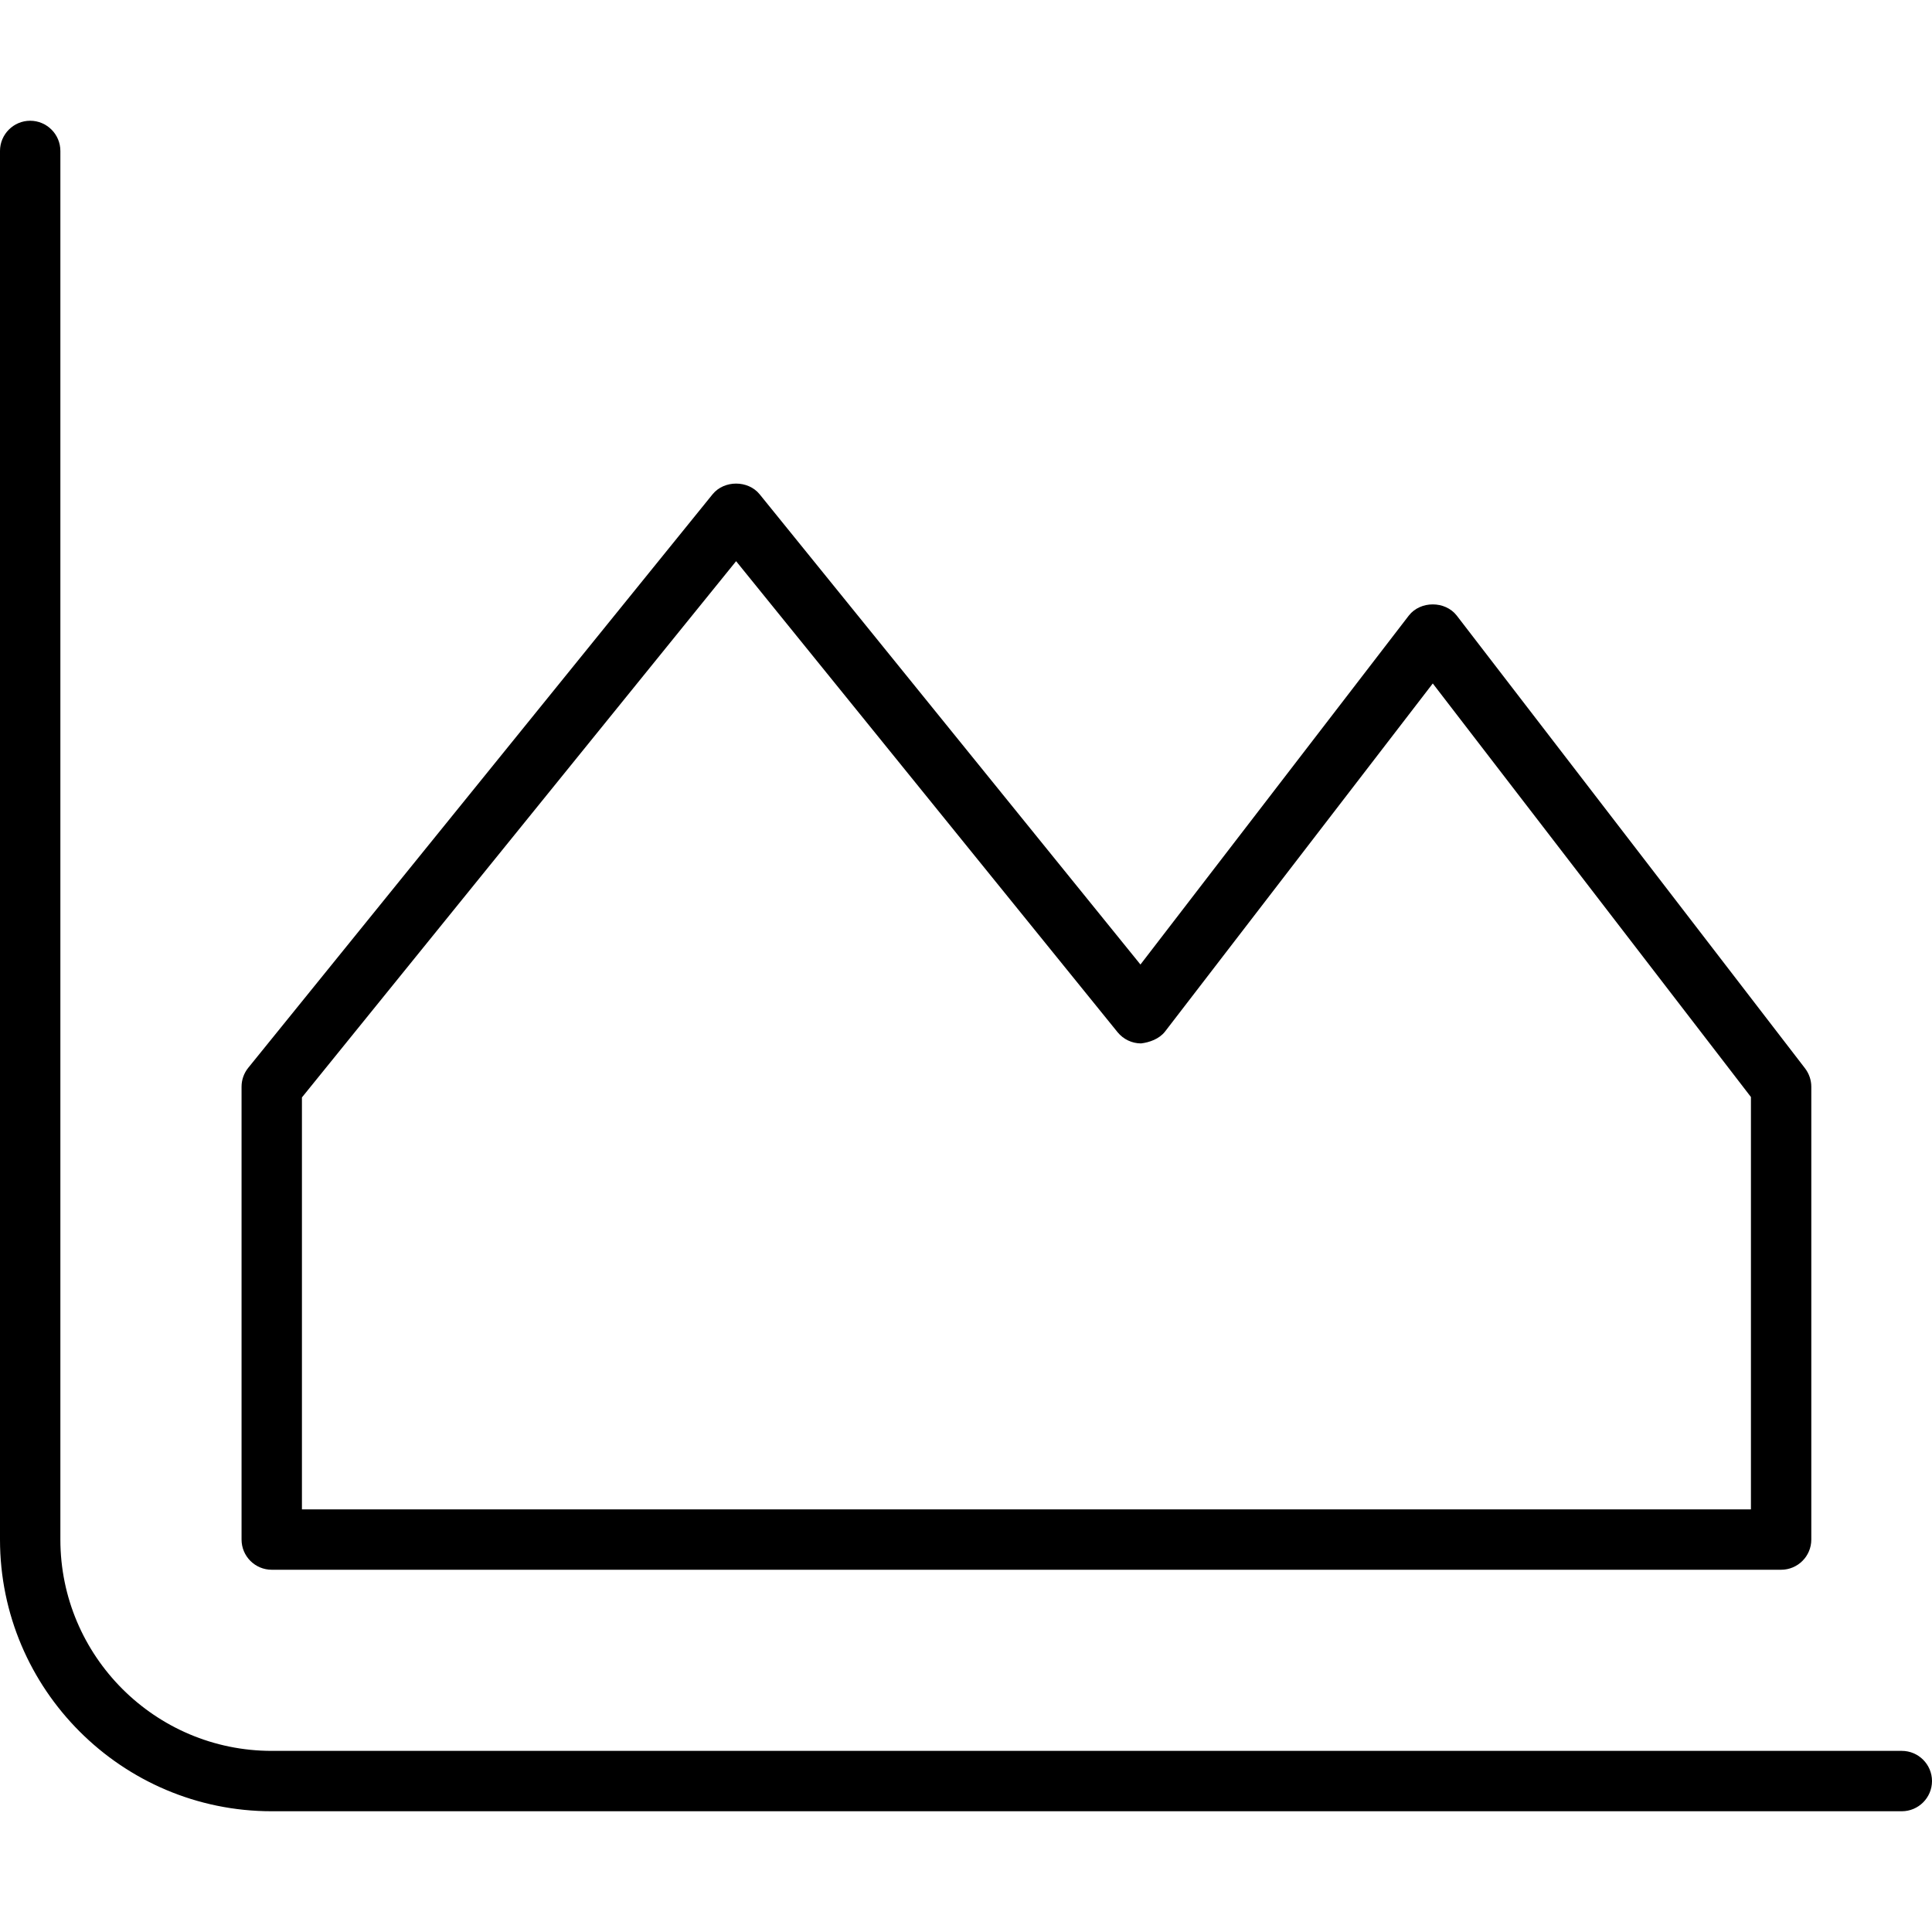
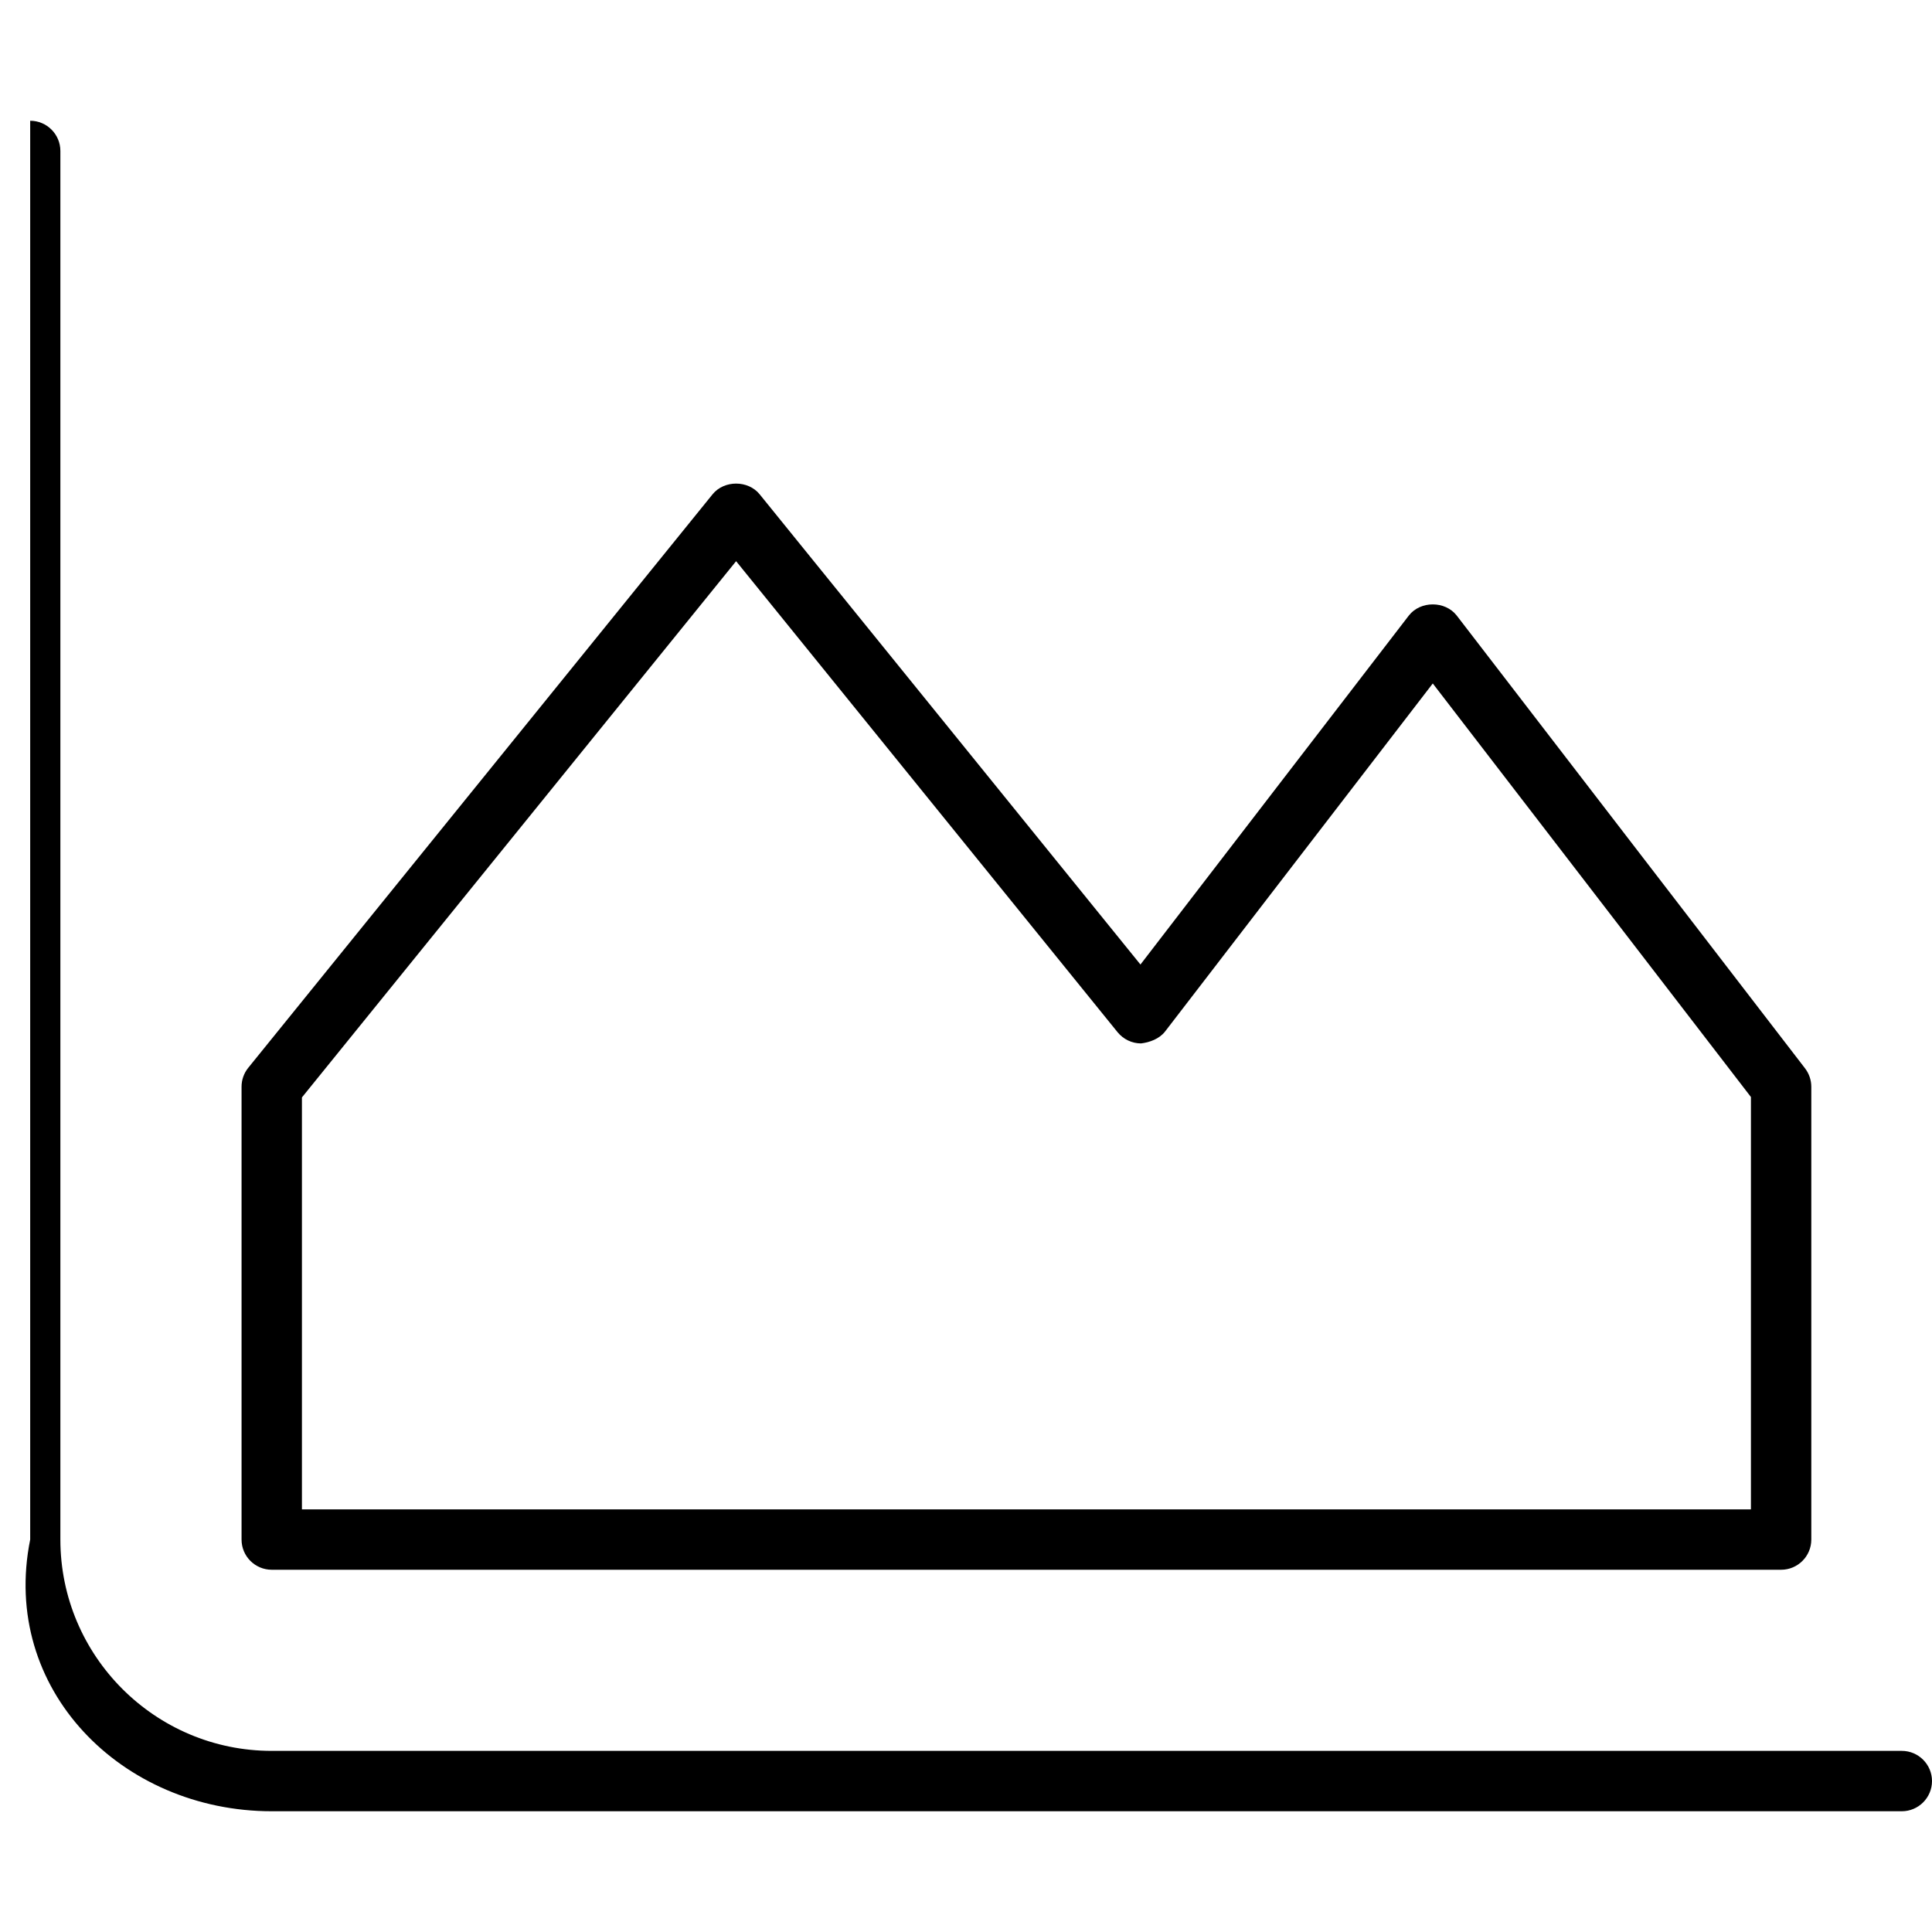
<svg xmlns="http://www.w3.org/2000/svg" viewBox="0 0 512 512">
-   <path d="M72.014 416H472.014C476.42 416 480.014 412.422 480.014 408V288C480.014 286.234 479.42 284.516 478.357 283.125L386.045 163.125C382.982 159.187 376.42 159.187 373.357 163.125L302.232 255.609L201.295 130.969C198.232 127.219 191.92 127.219 188.857 130.969L65.795 282.969C64.639 284.391 64.014 286.172 64.014 288V408C64.014 412.422 67.607 416 72.014 416ZM80.014 290.828L195.076 148.719L296.17 273.547C297.701 275.422 299.982 276.516 302.389 276.516C304.607 276.25 307.201 275.344 308.732 273.391L379.701 181.125L464.014 290.719V400H80.014V290.828ZM504 464H72C41.125 464 16 438.875 16 408V40C16 35.594 12.406 32 8 32S0 35.594 0 40V408C0 447.688 32.312 480 72 480H504C508.406 480 512 476.406 512 472S508.406 464 504 464Z" />
+   <path d="M72.014 416H472.014C476.42 416 480.014 412.422 480.014 408V288C480.014 286.234 479.42 284.516 478.357 283.125L386.045 163.125C382.982 159.187 376.42 159.187 373.357 163.125L302.232 255.609L201.295 130.969C198.232 127.219 191.92 127.219 188.857 130.969L65.795 282.969C64.639 284.391 64.014 286.172 64.014 288V408C64.014 412.422 67.607 416 72.014 416ZM80.014 290.828L195.076 148.719L296.17 273.547C297.701 275.422 299.982 276.516 302.389 276.516C304.607 276.25 307.201 275.344 308.732 273.391L379.701 181.125L464.014 290.719V400H80.014V290.828ZM504 464H72C41.125 464 16 438.875 16 408V40C16 35.594 12.406 32 8 32V408C0 447.688 32.312 480 72 480H504C508.406 480 512 476.406 512 472S508.406 464 504 464Z" />
</svg>